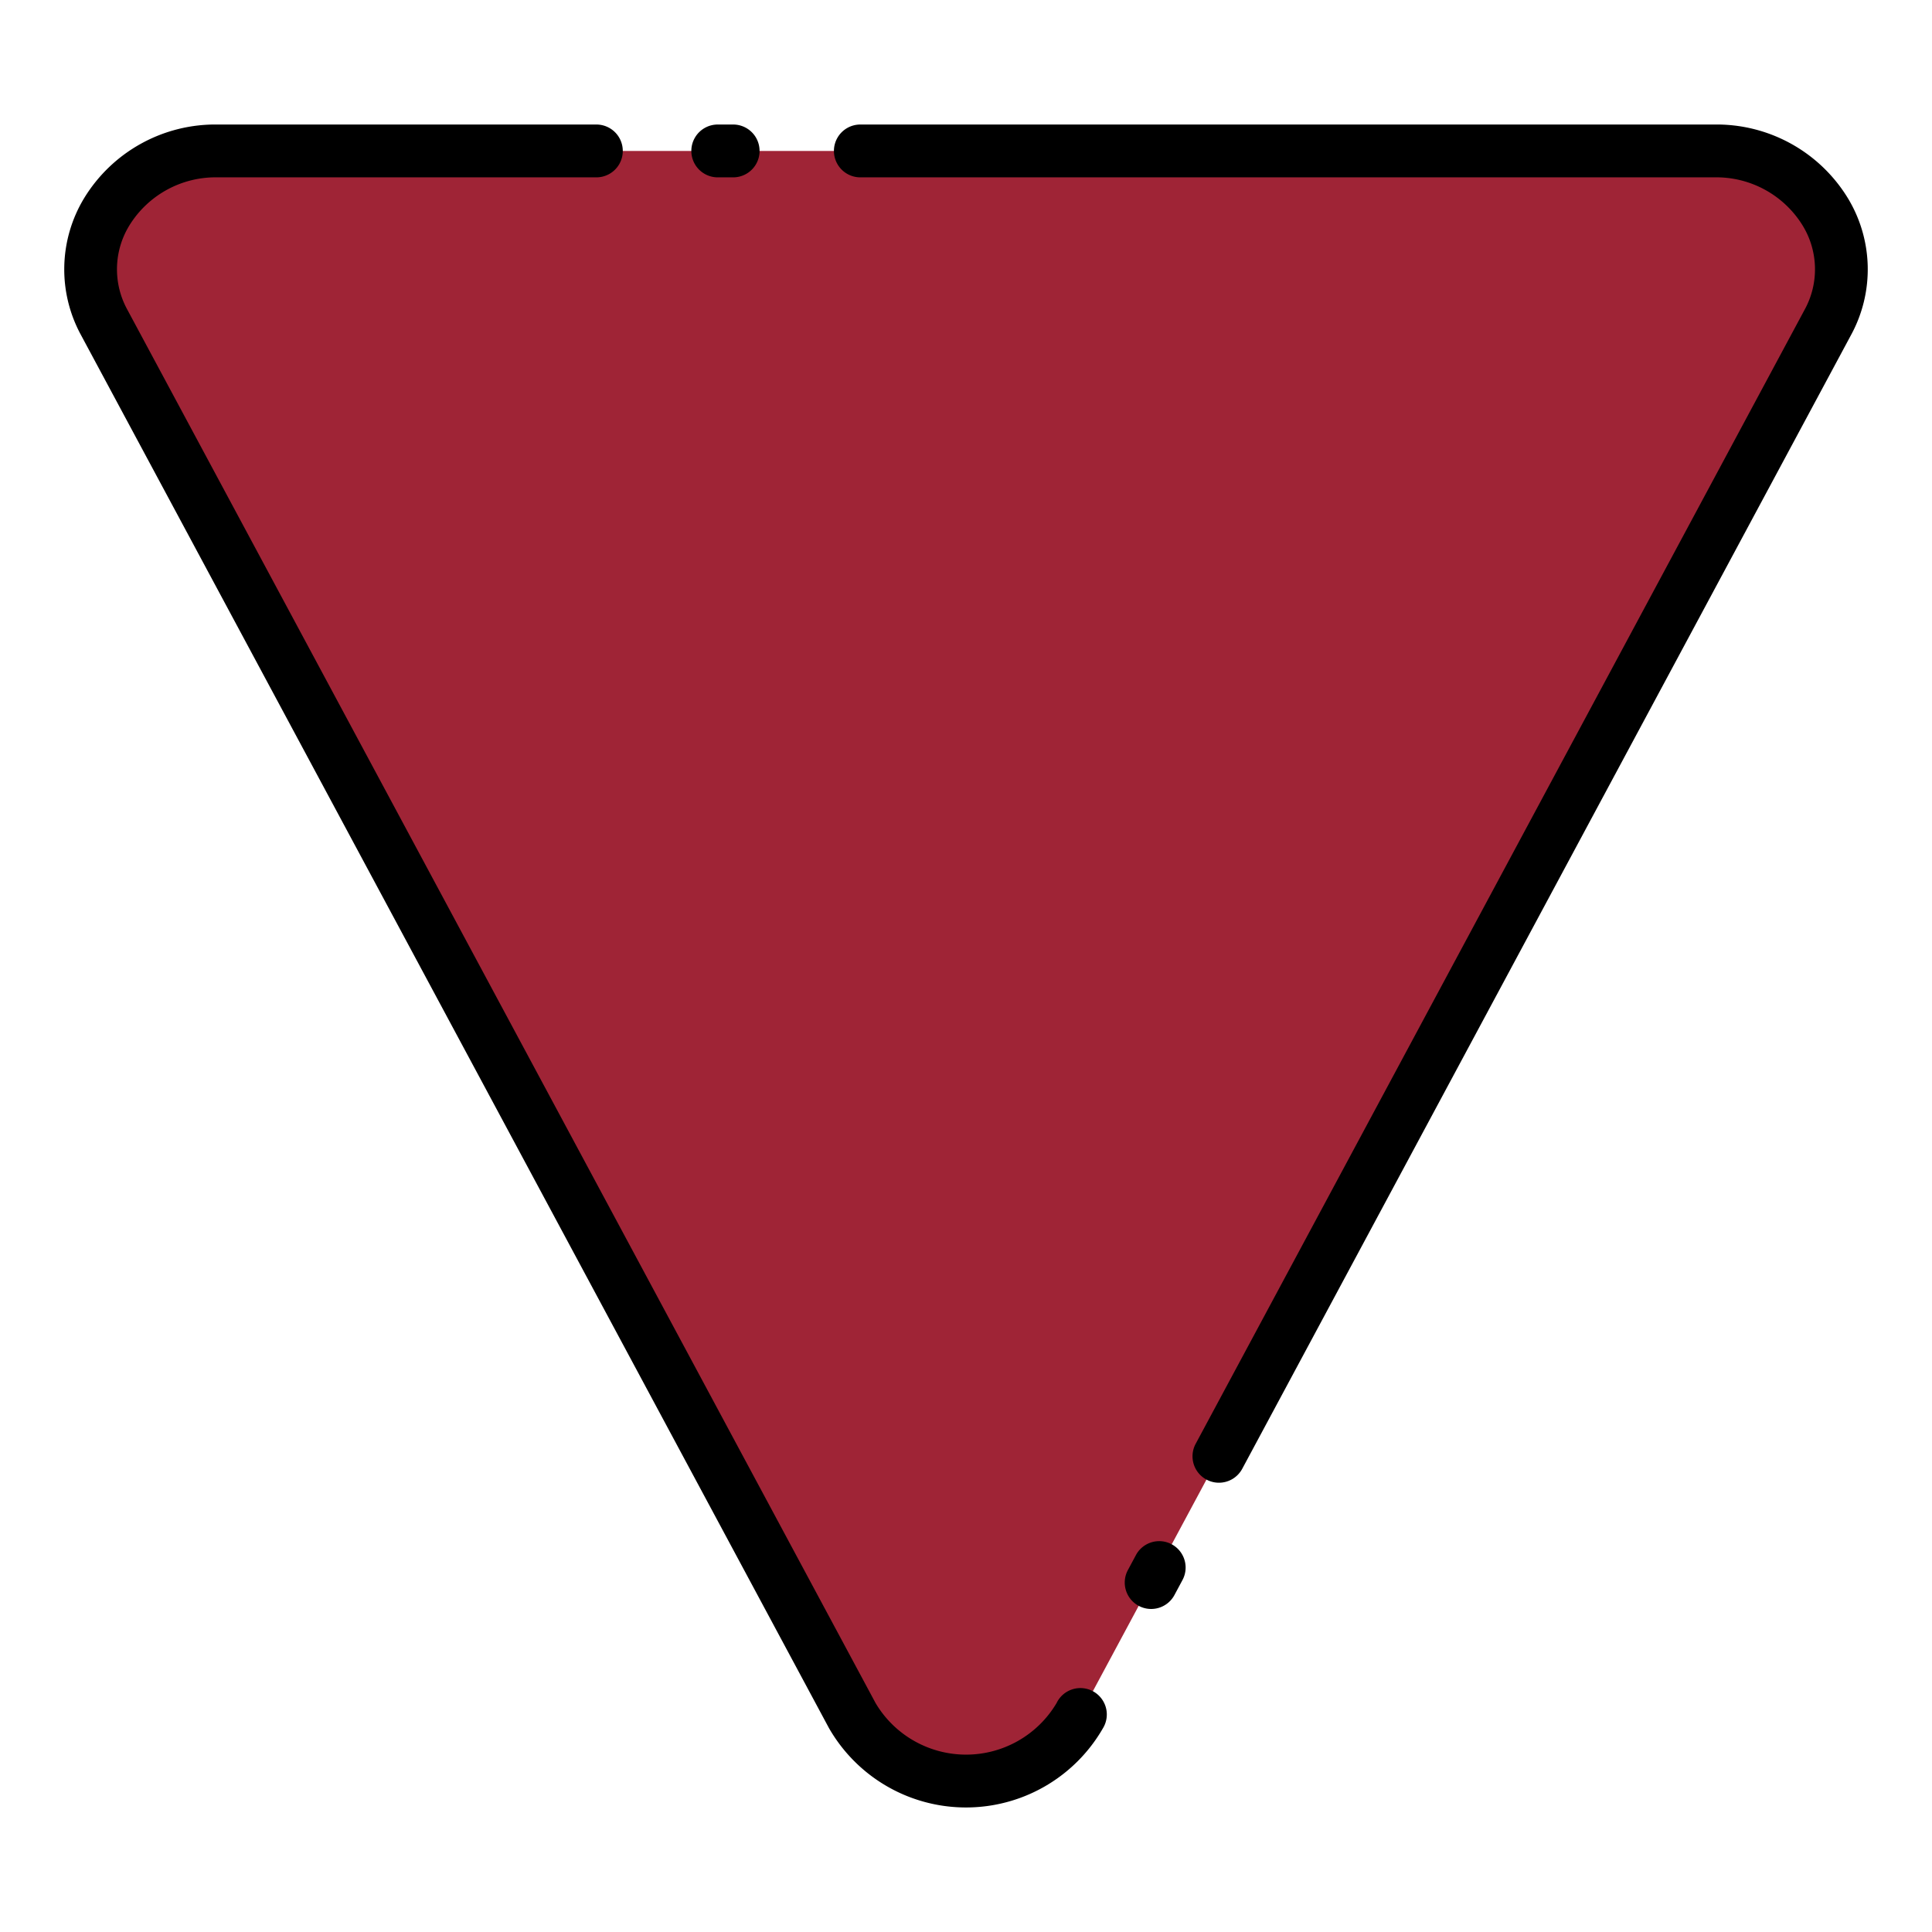
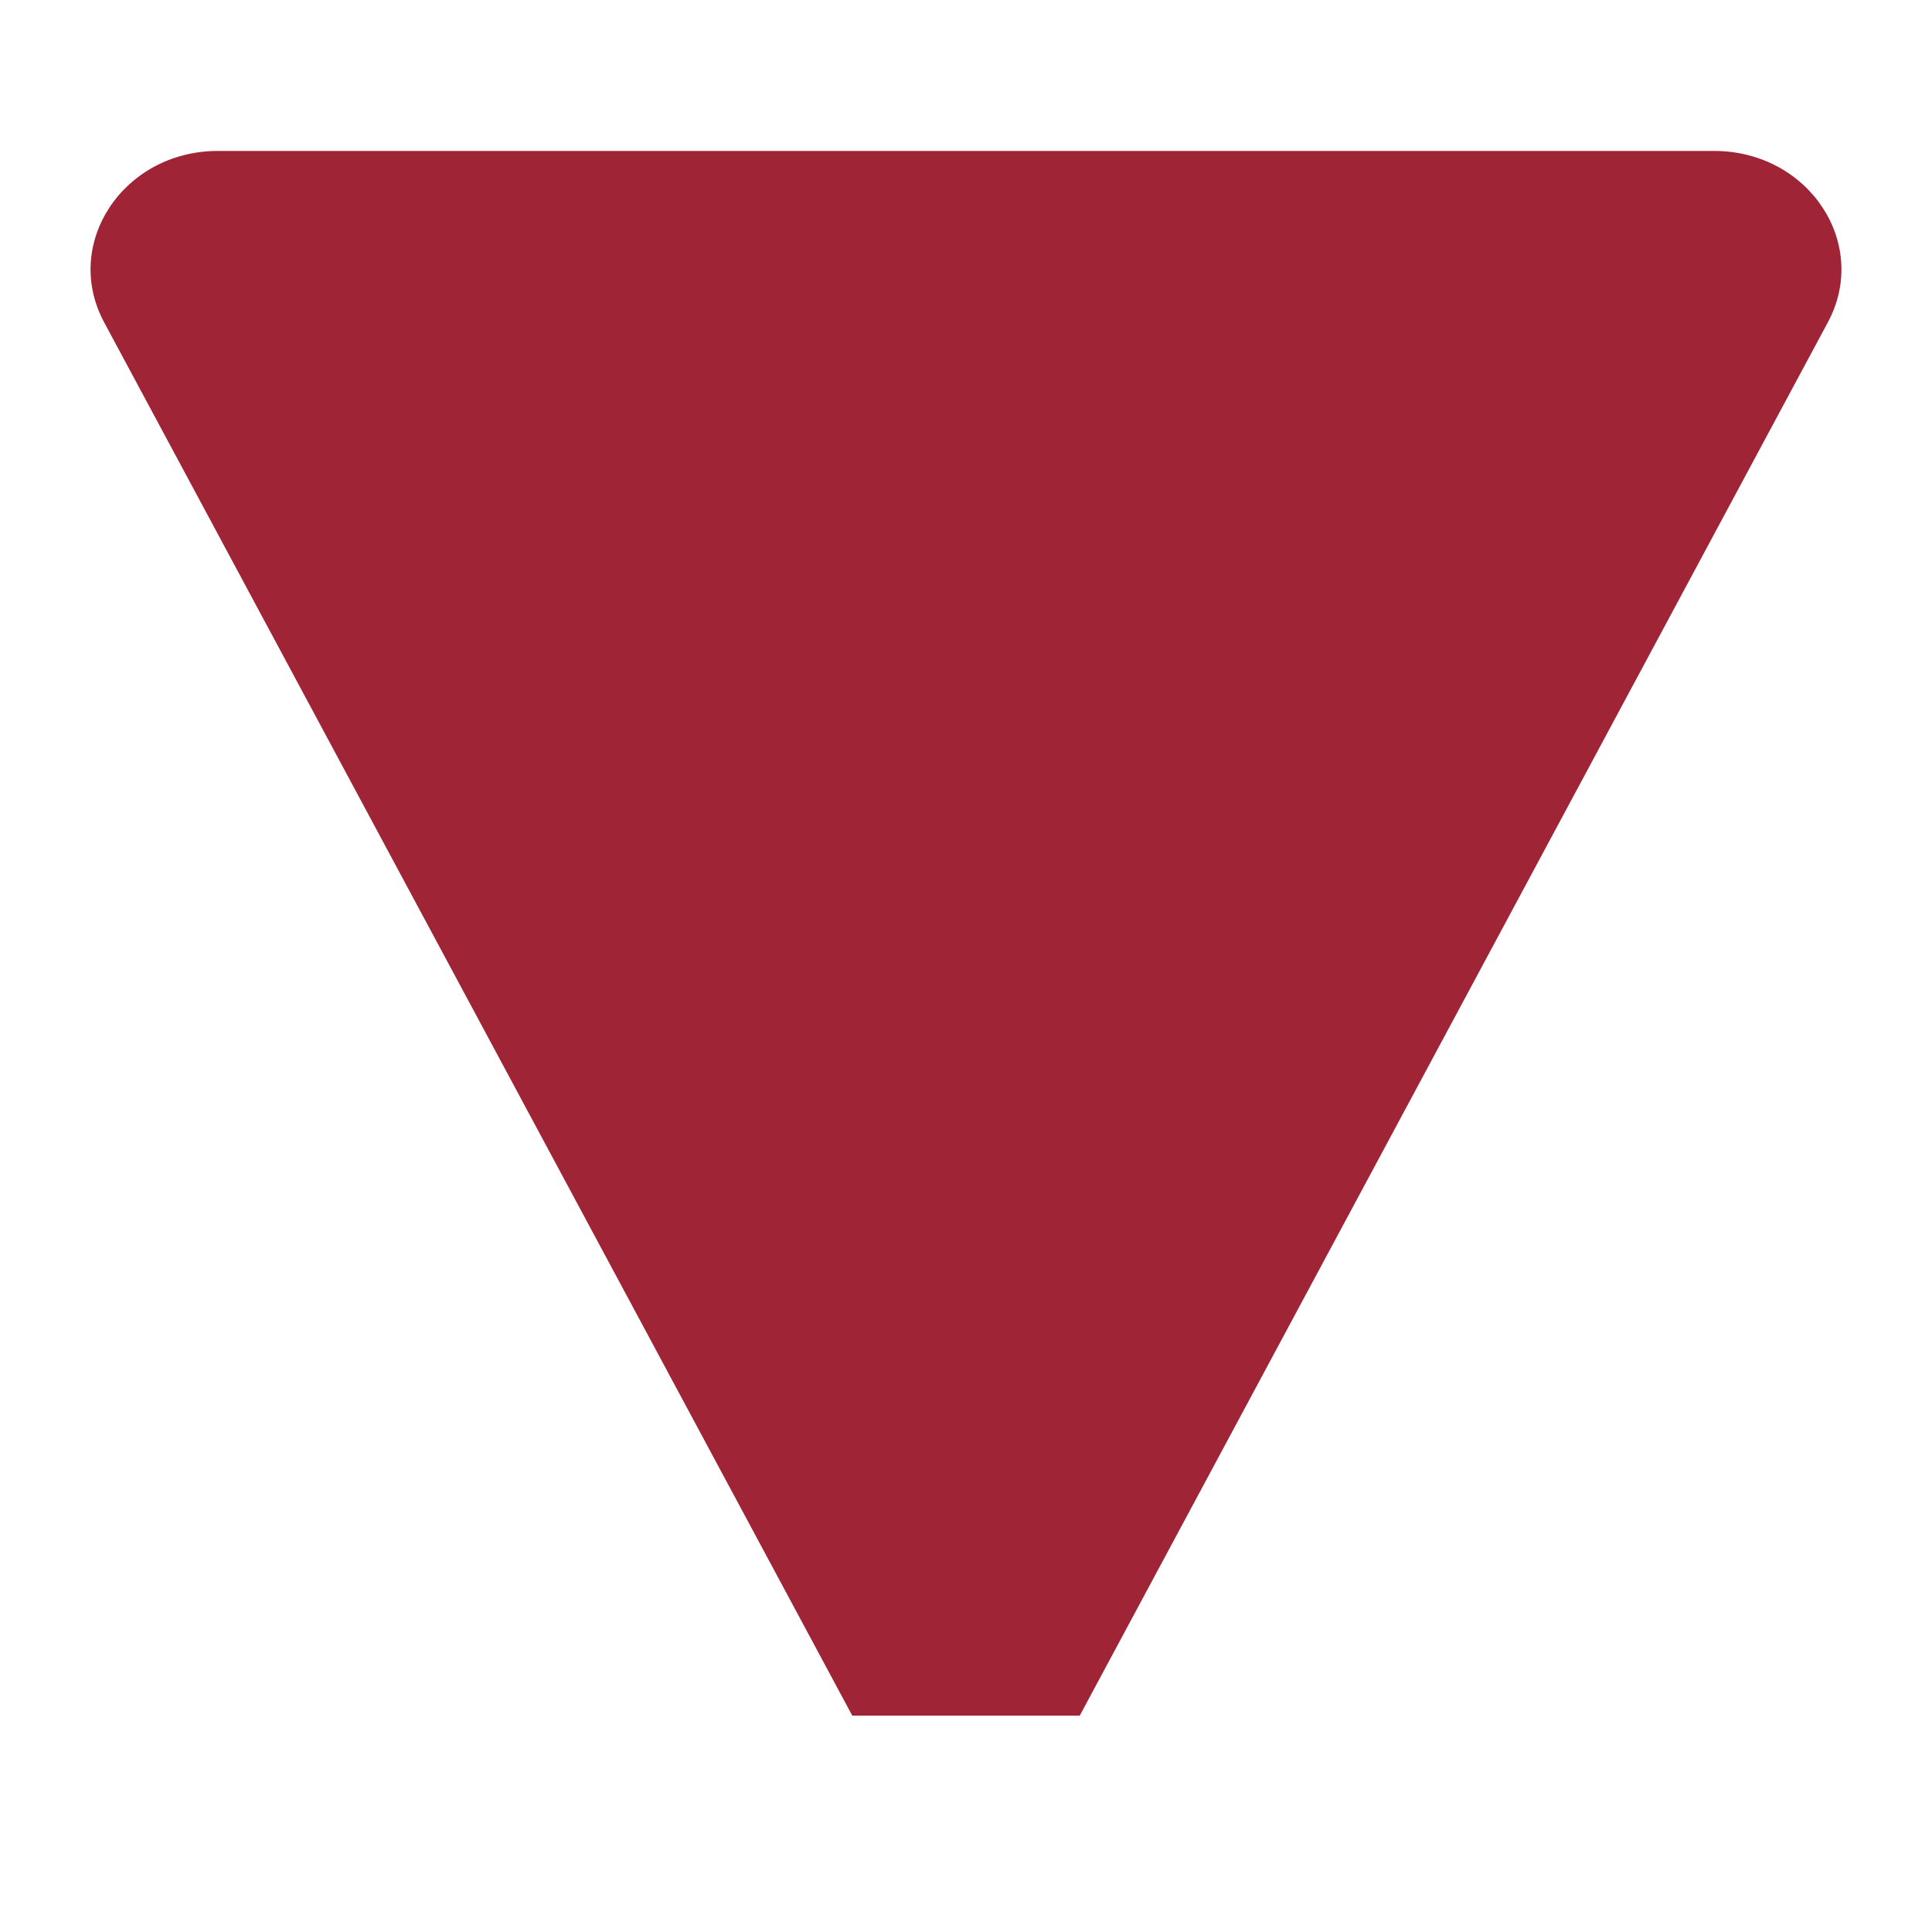
<svg xmlns="http://www.w3.org/2000/svg" version="1.1" width="512" height="512" x="0" y="0" viewBox="0 0 128 128" style="enable-background:new 0 0 512 512" xml:space="preserve" class="">
  <g>
-     <path fill="#9f2436" d="M56.463 113.663 6.9 21.356C4.1 16.139 8.173 10 14.437 10h99.126c6.264 0 10.338 6.139 7.536 11.356l-49.562 92.307c-3.106 5.783-11.968 5.783-15.074 0z" opacity="1" data-original="#fad271" class="" />
-     <path fill="#000000" d="M122.431 13.137a9.1 9.1 0 0 1 .211 9.047L82.3 97.313a1.753 1.753 0 0 1-1.544.921 1.75 1.75 0 0 1-1.54-2.578l40.34-75.128a5.556 5.556 0 0 0-.131-5.595 6.716 6.716 0 0 0-5.865-3.183H57a1.75 1.75 0 0 1 0-3.5h56.562a10.184 10.184 0 0 1 8.869 4.887zM48.574 11.75a1.75 1.75 0 0 0 0-3.5h-1.021a1.75 1.75 0 0 0 0 3.5zm-34.137 0h25.074a1.75 1.75 0 0 0 0-3.5H14.437a10.183 10.183 0 0 0-8.868 4.887 9.1 9.1 0 0 0-.211 9.046l49.563 92.307a10.466 10.466 0 0 0 18.158 0A1.75 1.75 0 1 0 70 112.834a6.97 6.97 0 0 1-11.99 0L8.442 20.527a5.554 5.554 0 0 1 .131-5.594 6.714 6.714 0 0 1 5.864-3.183zm63.386 93.9.506-.943a1.75 1.75 0 1 0-3.084-1.654l-.506.943a1.75 1.75 0 1 0 3.084 1.654z" opacity="1" data-original="#191919" class="" />
+     <path fill="#9f2436" d="M56.463 113.663 6.9 21.356C4.1 16.139 8.173 10 14.437 10h99.126c6.264 0 10.338 6.139 7.536 11.356l-49.562 92.307z" opacity="1" data-original="#fad271" class="" />
  </g>
</svg>